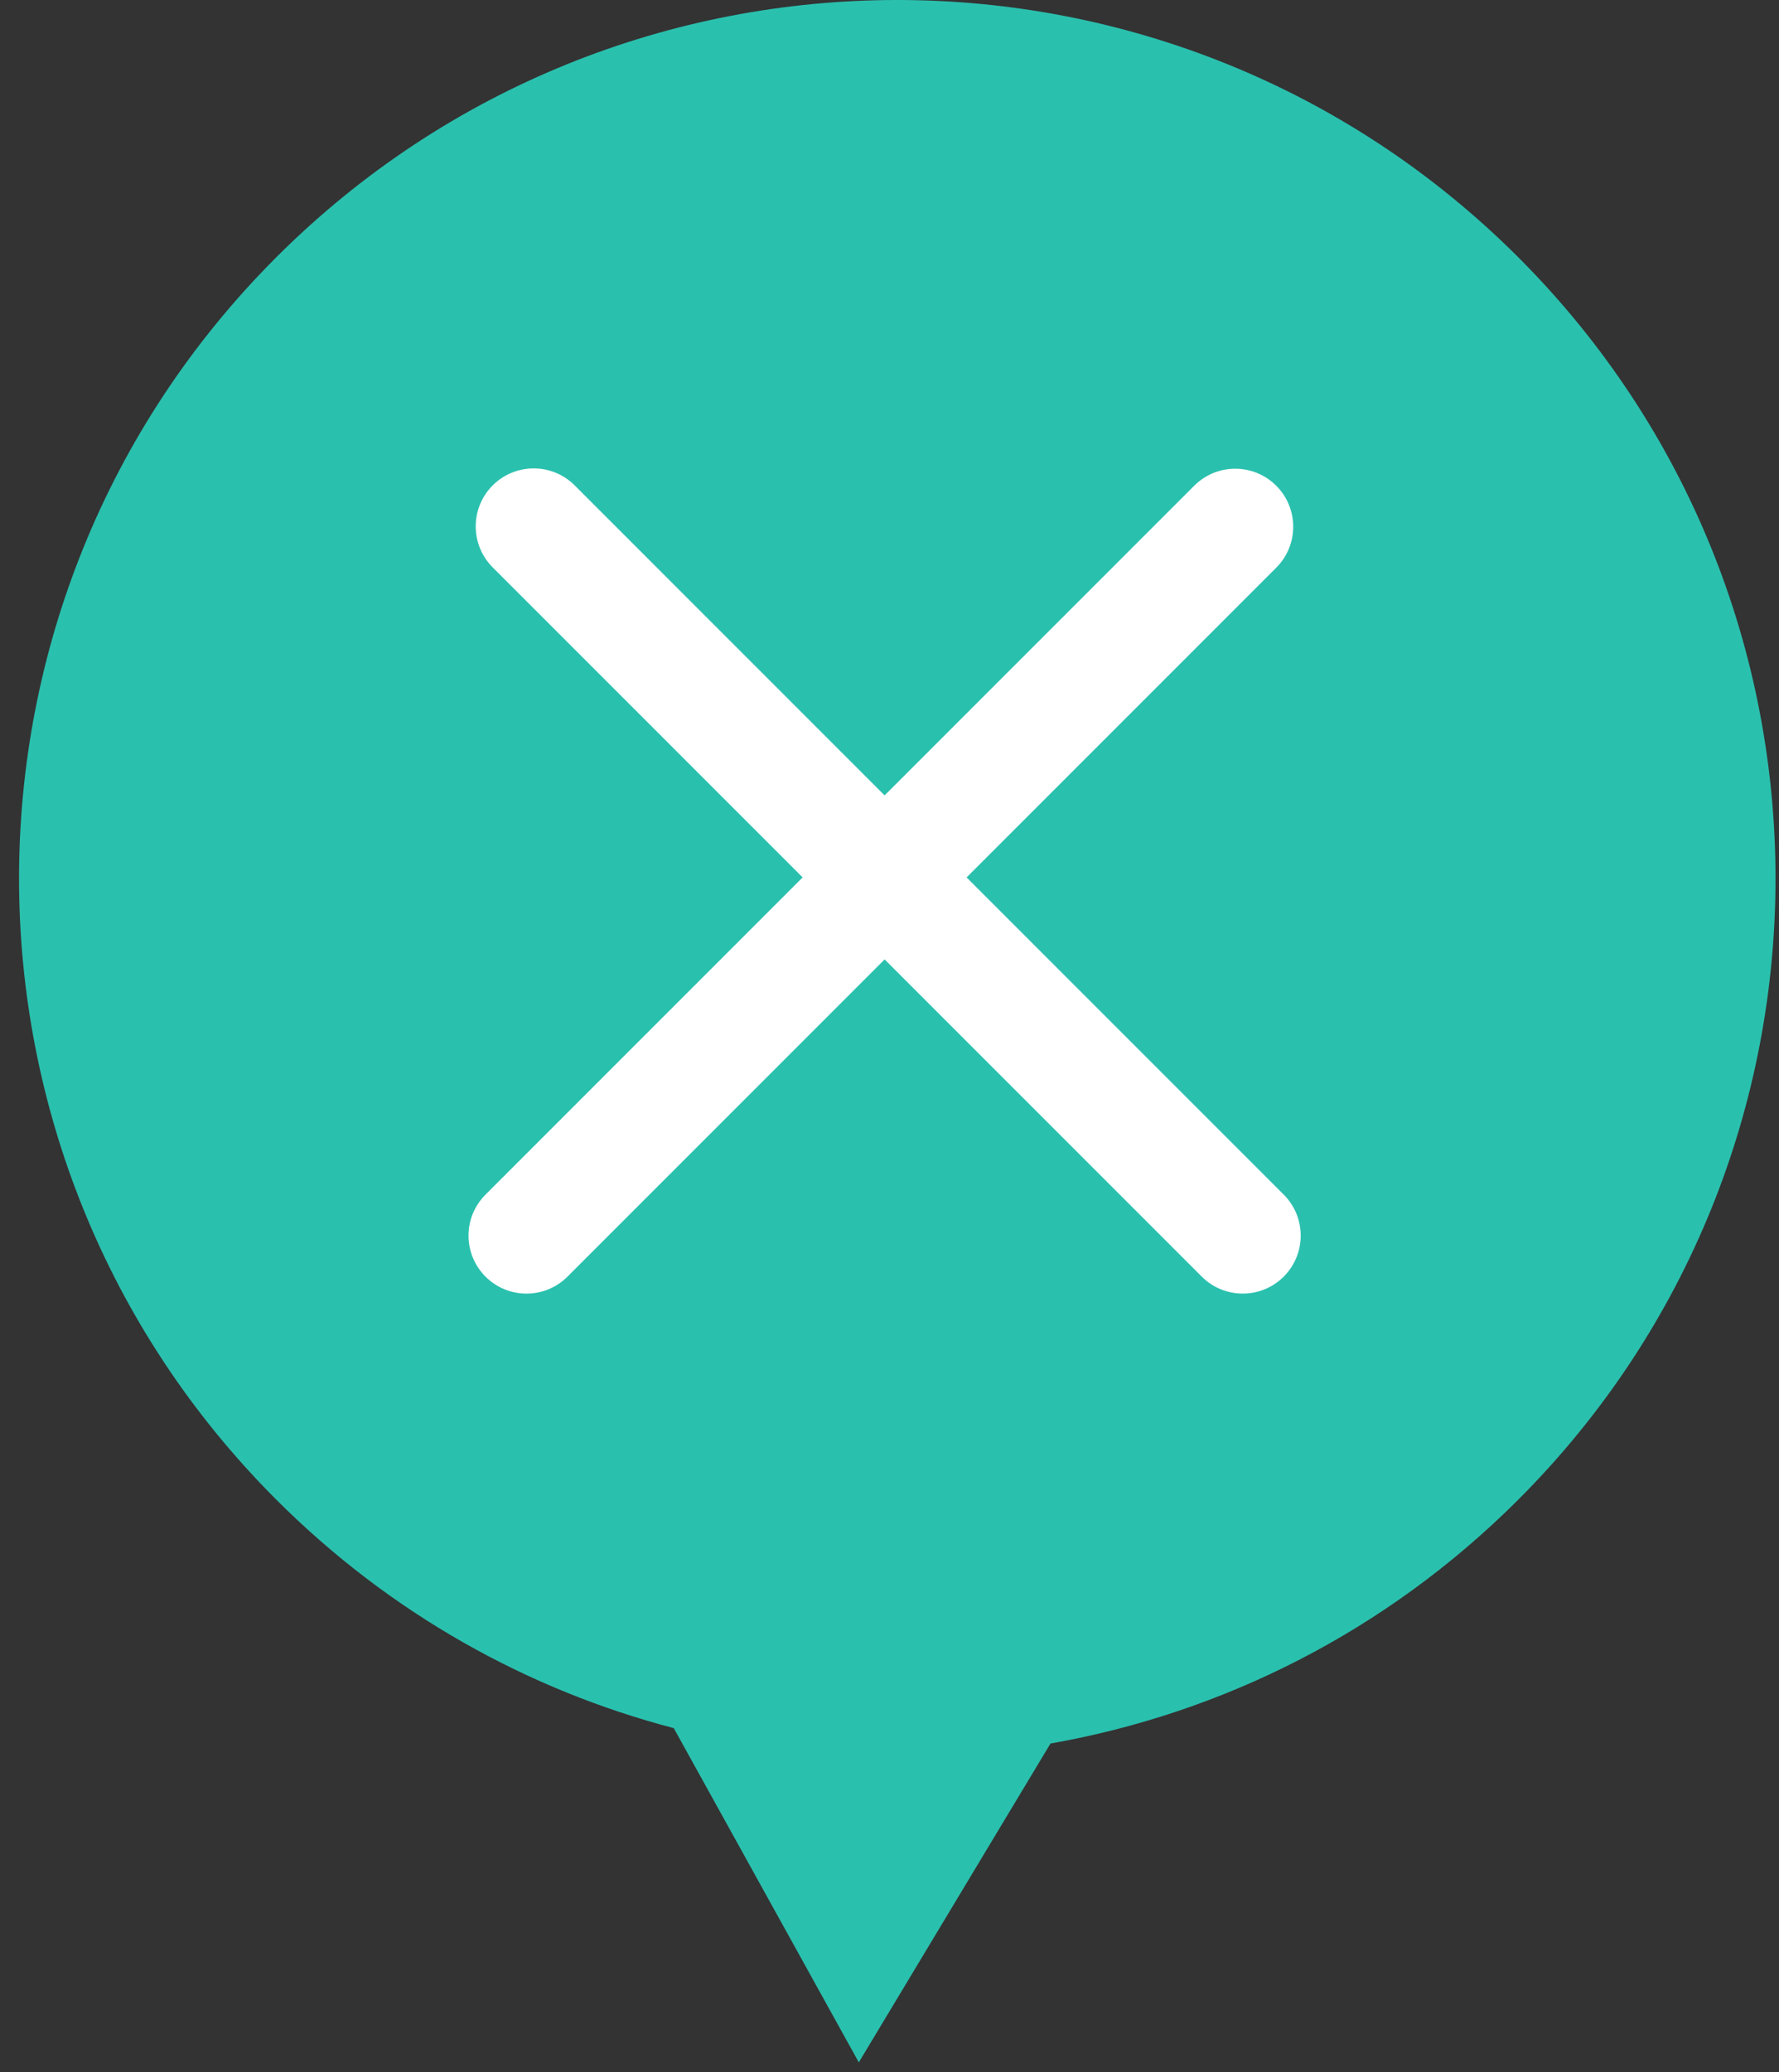
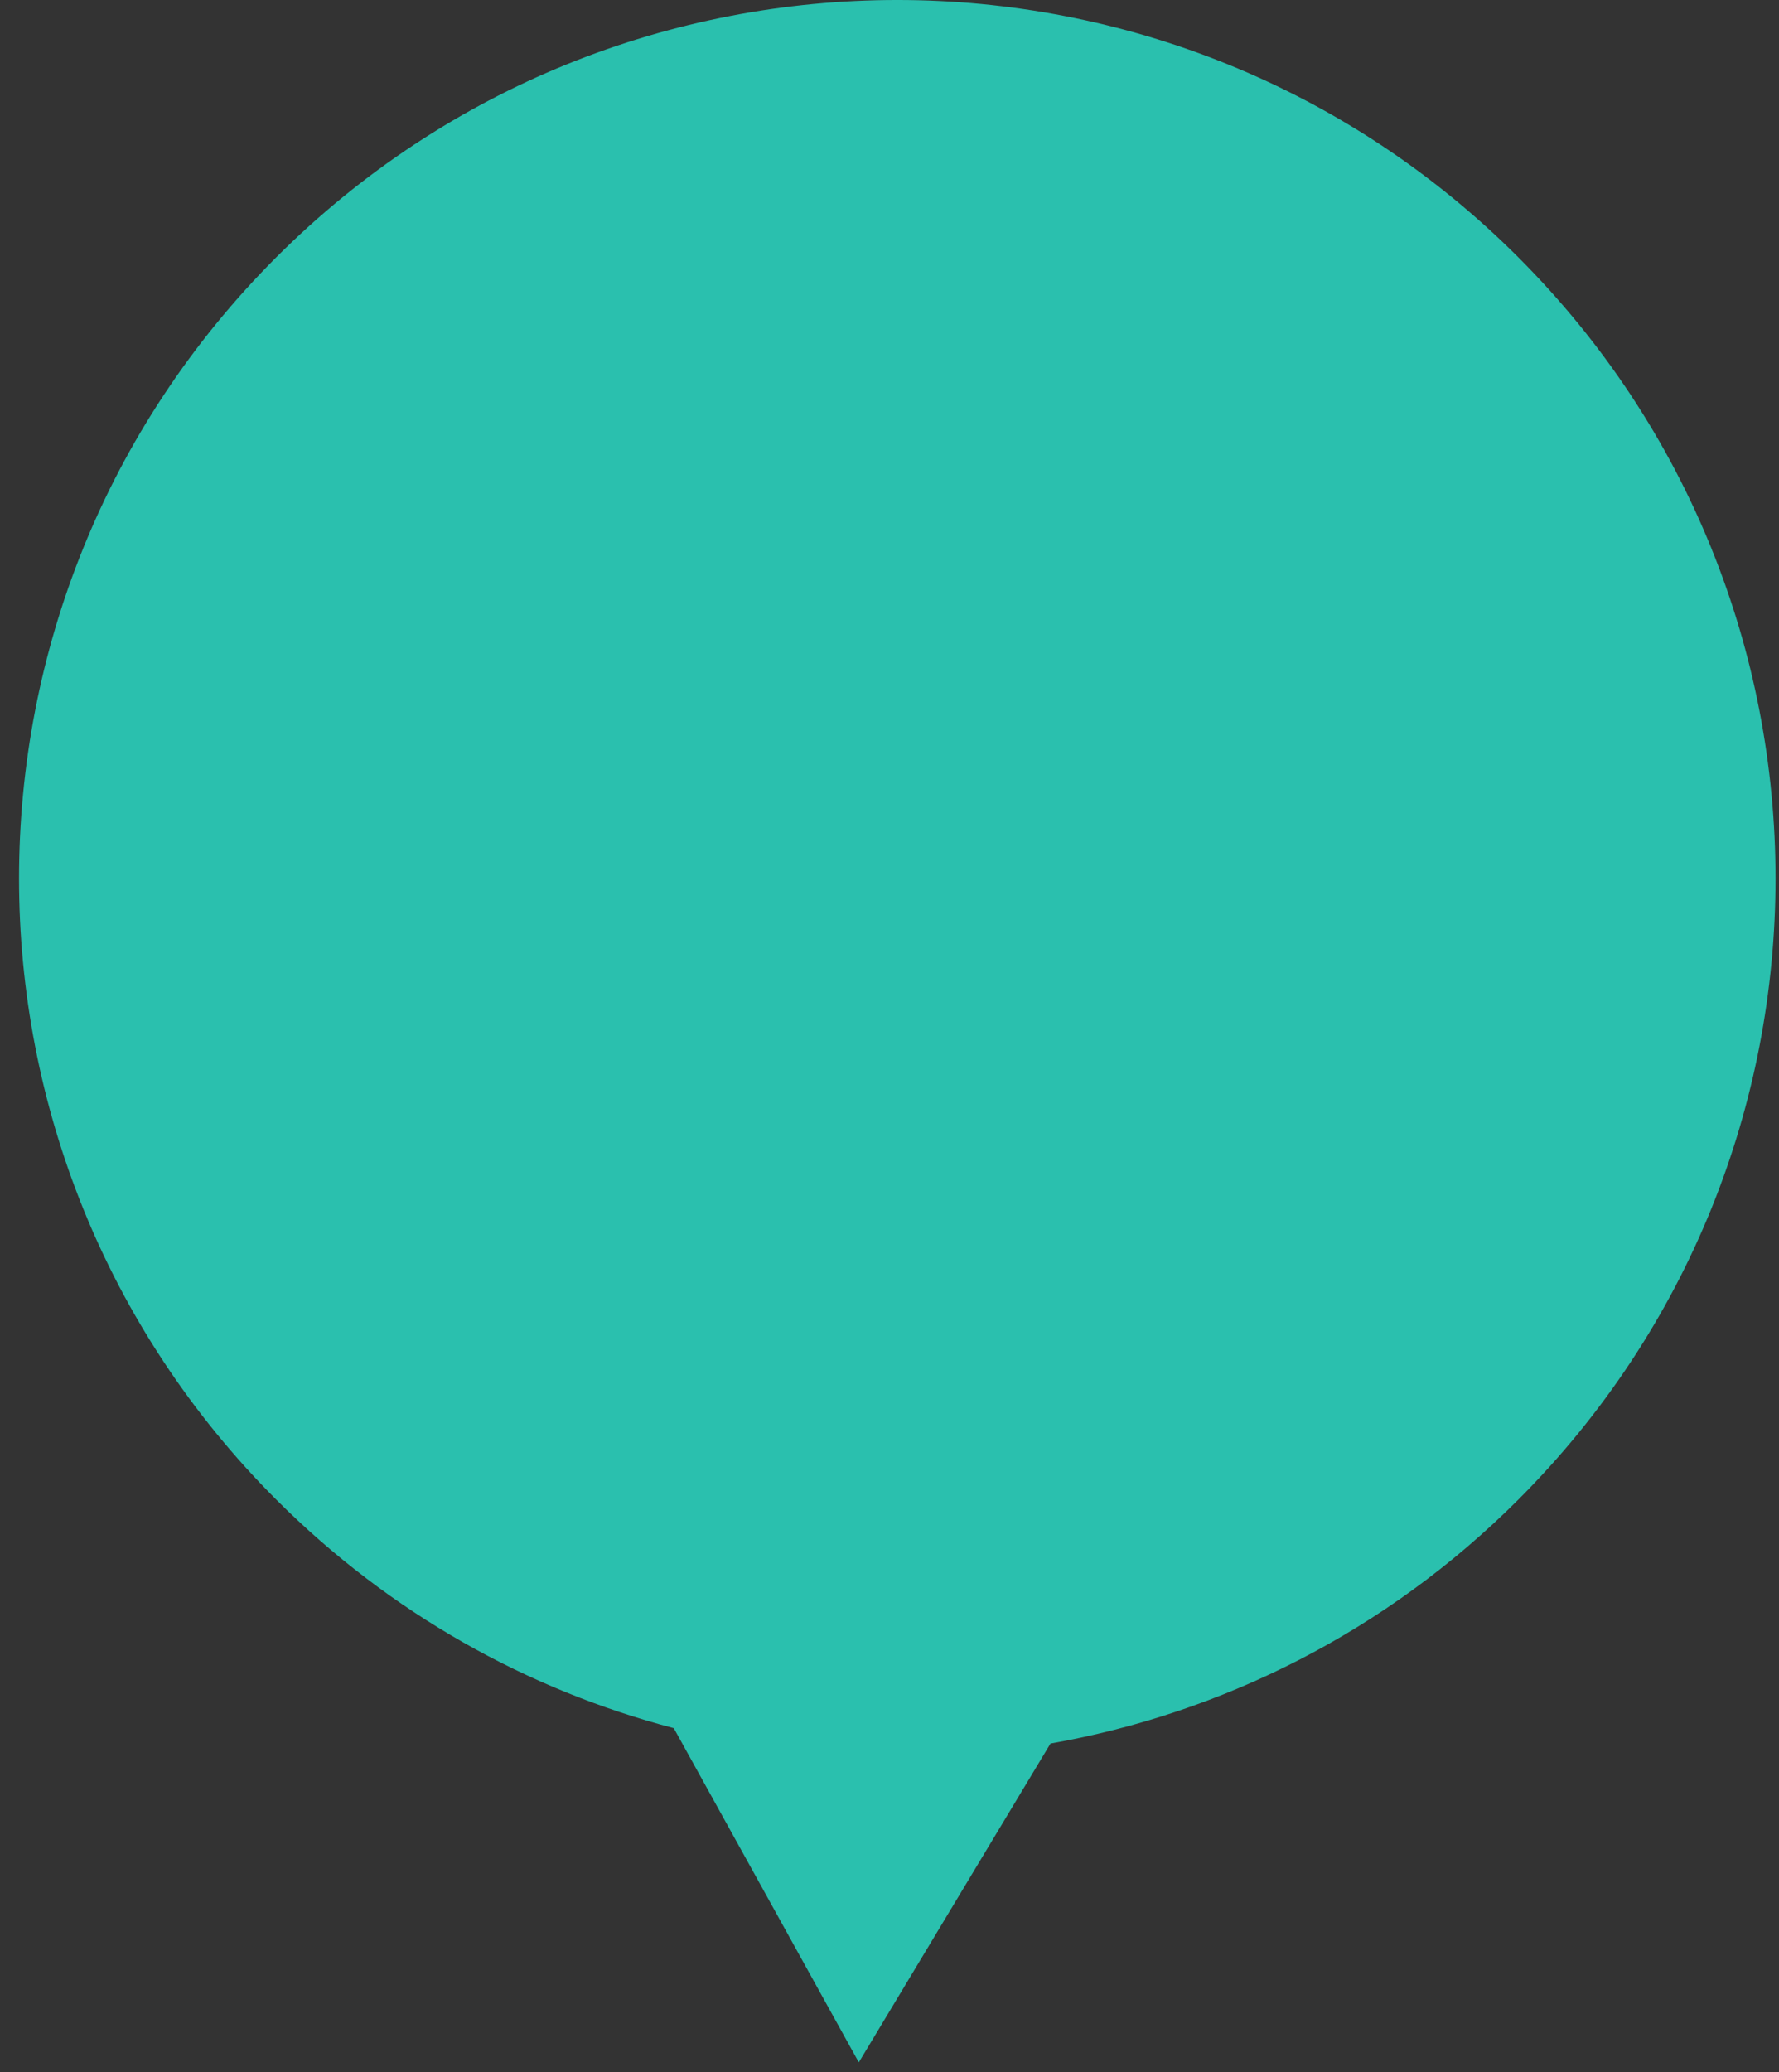
<svg xmlns="http://www.w3.org/2000/svg" width="79" height="92" viewBox="0 0 79 92" fill="none">
  <rect x="0" y="0" width="79" height="92" fill="#333333" stroke="none" />
  <path fill-rule="evenodd" clip-rule="evenodd" d="M12.268 66.577C-2.962 51.347 -2.962 26.653 12.268 11.423C27.499 -3.808 52.192 -3.808 67.423 11.423C82.653 26.653 82.653 51.347 67.423 66.577C61.545 72.455 54.258 76.064 46.649 77.405L38.137 91.56L29.92 76.722C23.453 75.027 17.337 71.646 12.268 66.577Z" fill="#2AC0AE" />
-   <path fill-rule="evenodd" clip-rule="evenodd" d="M57.006 53.035C58.012 54.04 58.012 55.67 57.006 56.676C56.001 57.681 54.371 57.681 53.366 56.676L39.283 42.594L25.2 56.677C24.195 57.682 22.565 57.682 21.56 56.677C20.554 55.672 20.554 54.041 21.56 53.036L35.643 38.953L21.879 25.19C20.874 24.184 20.874 22.554 21.879 21.549C22.885 20.544 24.515 20.544 25.52 21.549L39.283 35.312L53.033 21.563C54.038 20.558 55.668 20.558 56.673 21.563C57.679 22.568 57.679 24.198 56.673 25.204L42.924 38.953L57.006 53.035Z" fill="white" />
</svg>